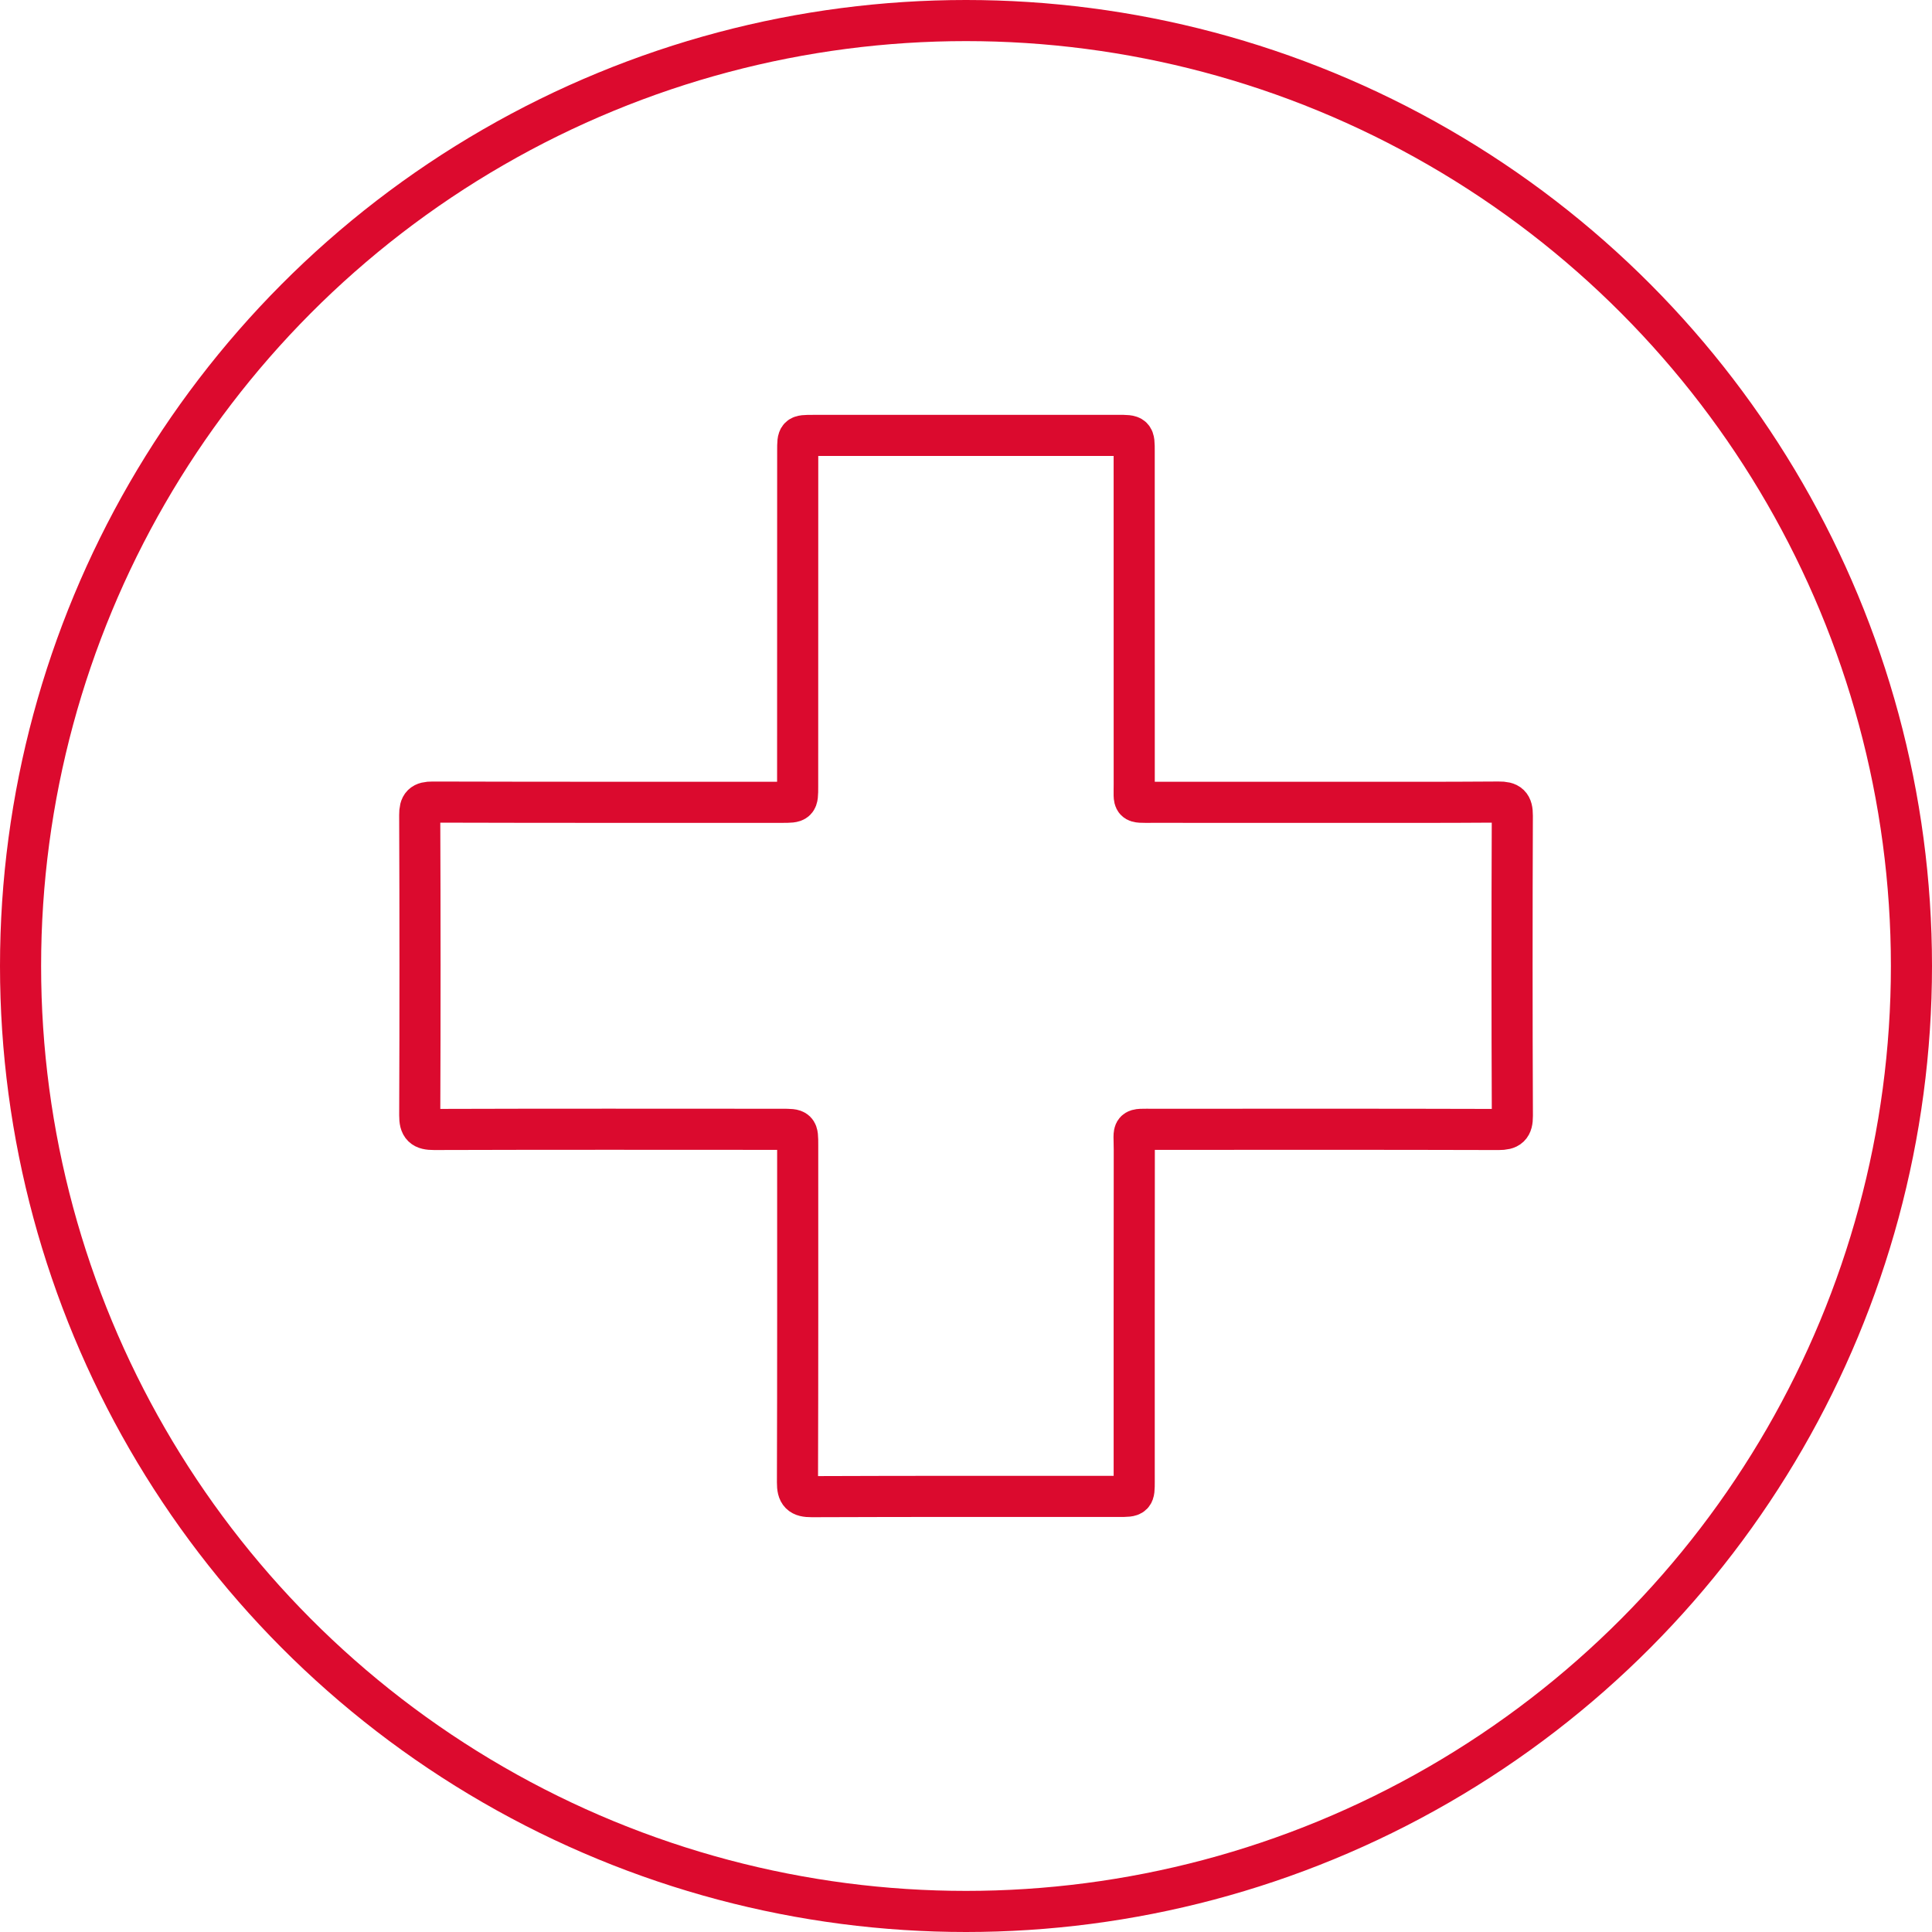
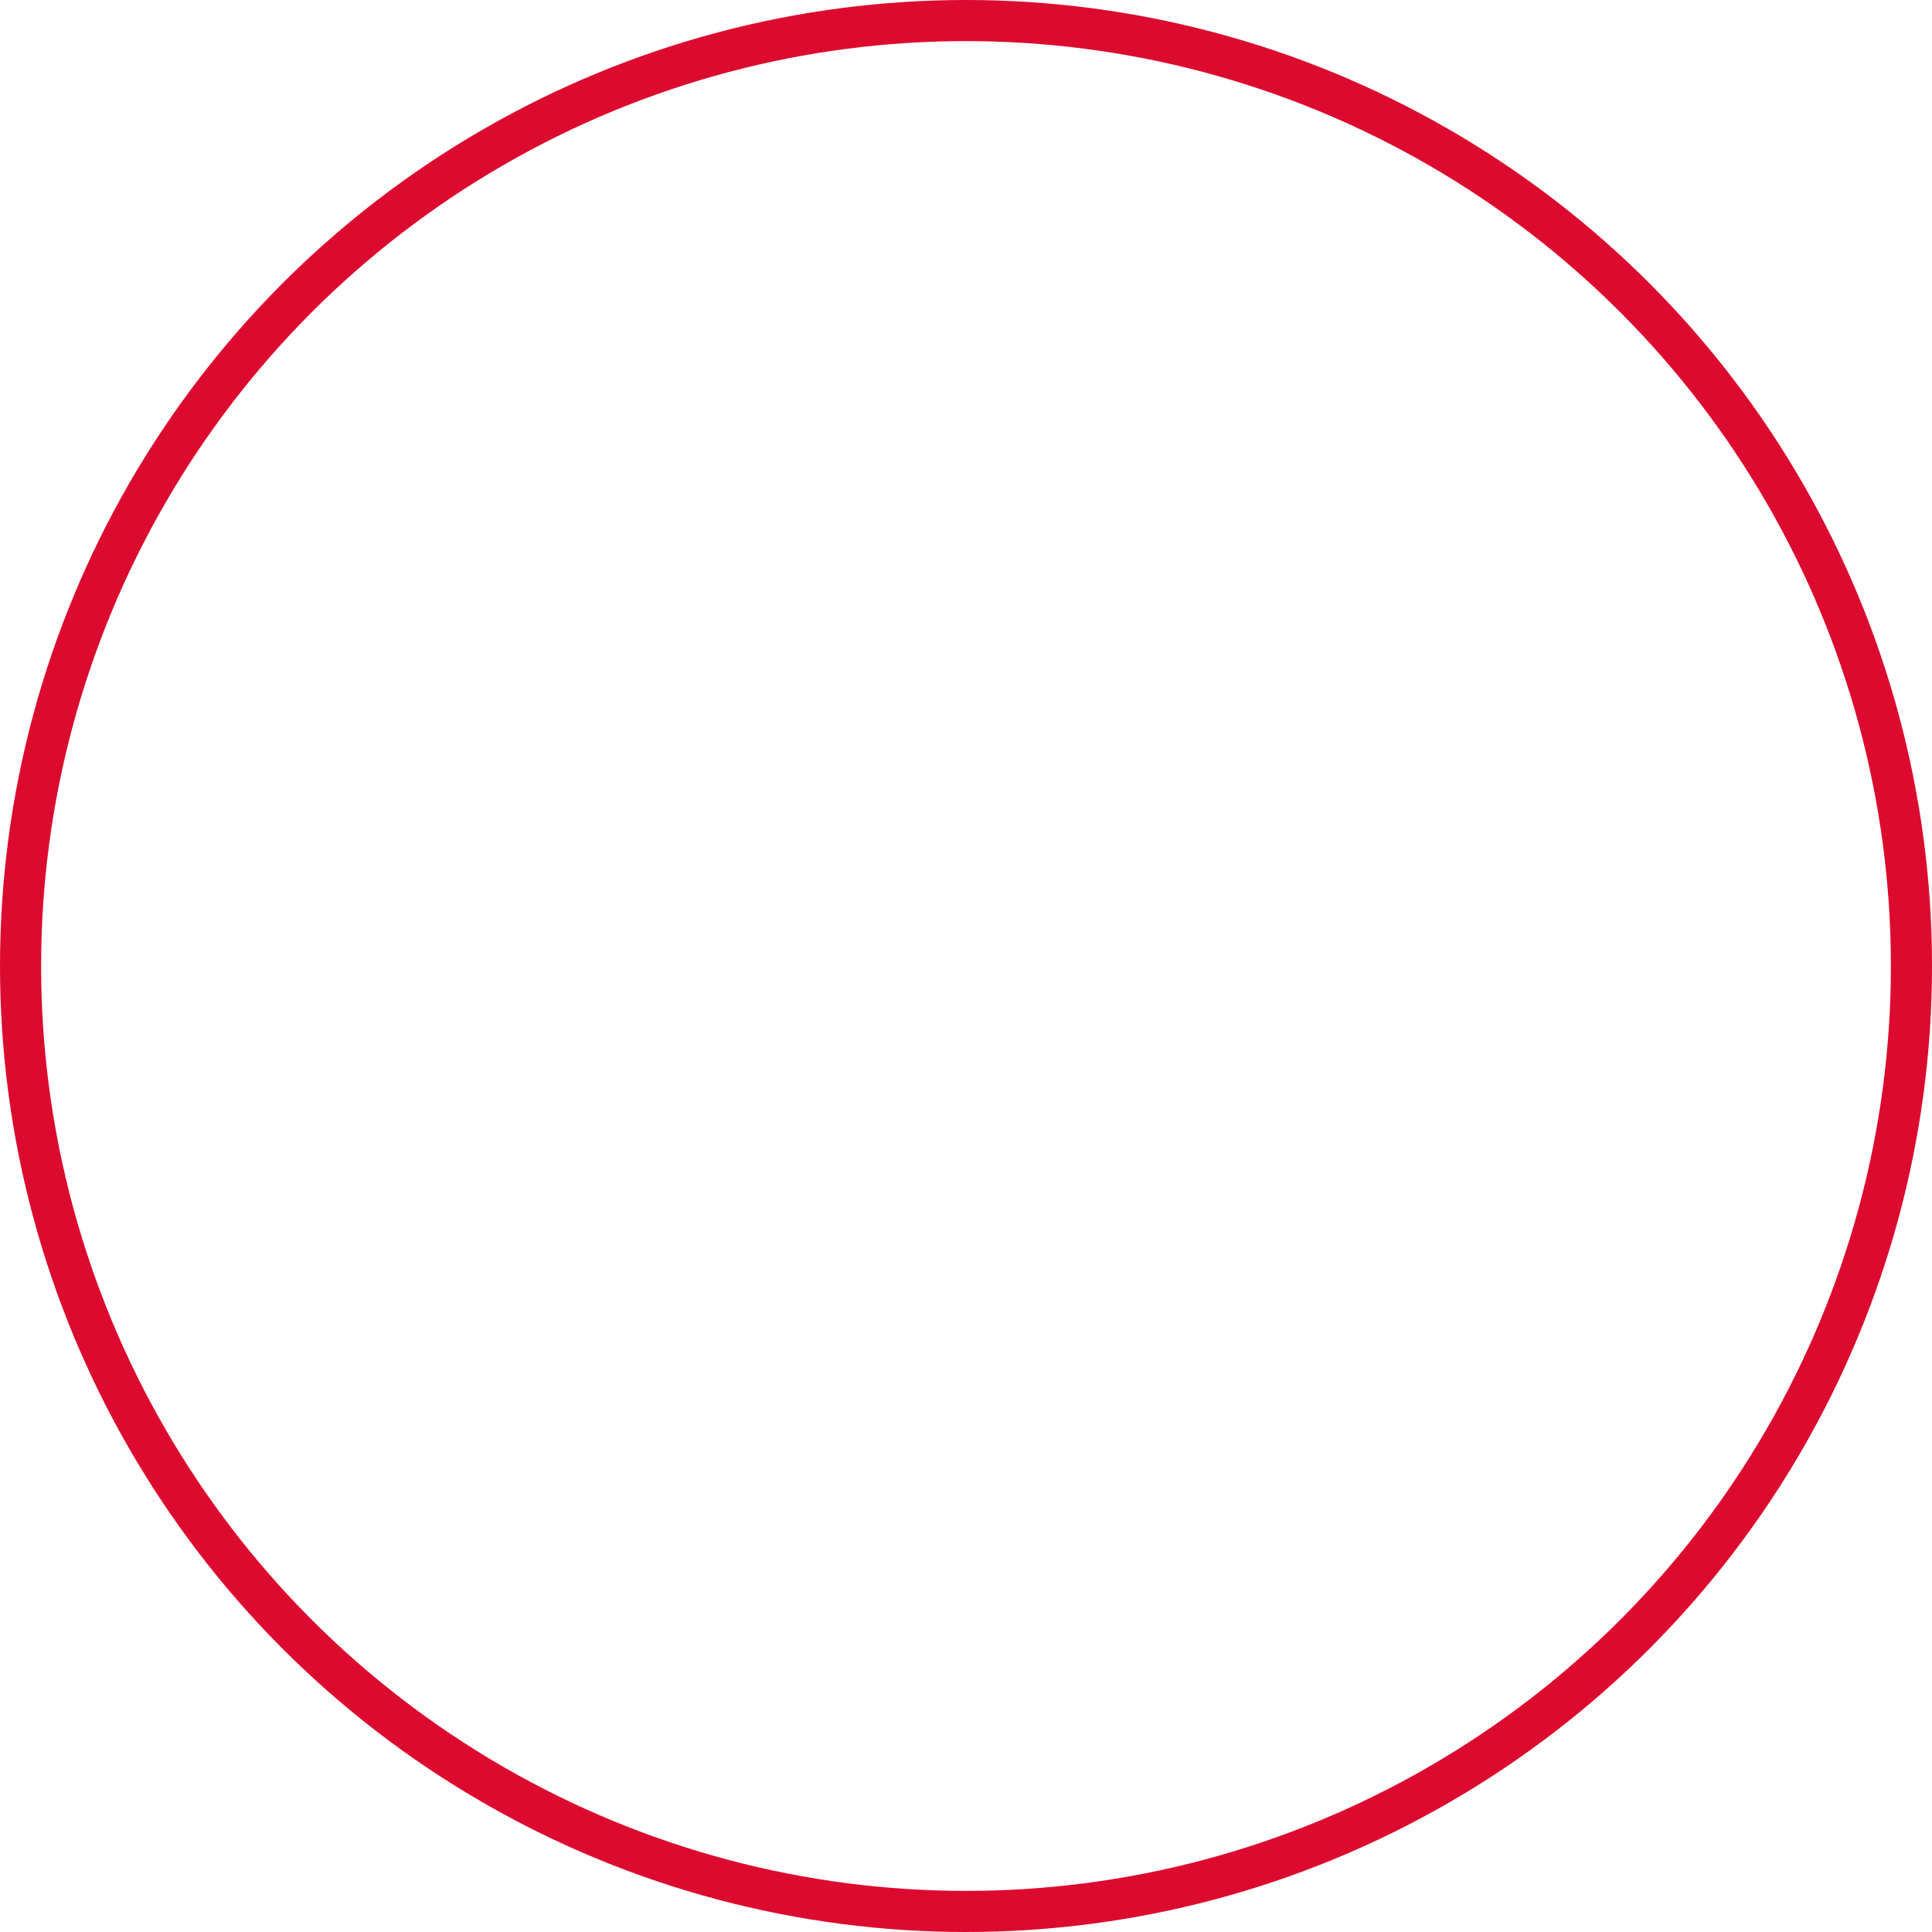
<svg xmlns="http://www.w3.org/2000/svg" version="1.1" id="Ebene_1" x="0px" y="0px" width="94px" height="94px" viewBox="0 0 94 94" xml:space="preserve">
  <g id="icon_infopoint" transform="translate(-49 10.075)">
    <g id="Ellipse_110" transform="translate(49 -10.075)">
      <circle fill="none" cx="47" cy="47" r="47" />
      <circle fill="none" stroke="#DC0A2E" stroke-width="2" cx="47" cy="47" r="46" />
    </g>
  </g>
  <g>
-     <path fill="none" stroke="#DB0A2E" stroke-width="2" stroke-miterlimit="10" d="M64.396,39.036c-2.783,0-5.566,0.002-8.348-0.001   c-0.984-0.001-0.861,0.076-0.863-0.889c-0.002-5.397-0.002-10.793-0.002-16.189c0-0.773,0-0.774-0.799-0.774   c-4.945,0-9.89,0.001-14.835,0.002c-0.735,0-0.737,0.001-0.737,0.734c-0.002,5.453-0.002,10.906-0.003,16.359   c0,0.758-0.002,0.758-0.777,0.758c-5.66,0-11.319,0.005-16.979-0.011c-0.495-0.002-0.634,0.133-0.632,0.631   c0.019,4.87,0.02,9.741,0.001,14.61c-0.003,0.545,0.157,0.689,0.696,0.688c5.64-0.018,11.281-0.01,16.922-0.008   c0.771,0,0.771,0,0.771,0.764c0,5.473,0.007,10.943-0.011,16.416c-0.002,0.541,0.148,0.695,0.693,0.693   c4.983-0.02,9.966-0.012,14.949-0.012c0.74,0,0.742-0.002,0.742-0.727c0-5.379-0.004-10.756,0.004-16.133c0-1.105-0.186-1,0.973-1   c5.584-0.004,11.168-0.008,16.752,0.008c0.51,0,0.672-0.133,0.67-0.662c-0.021-4.869-0.02-9.74-0.002-14.609   c0.002-0.527-0.154-0.664-0.666-0.66C70.073,39.045,67.233,39.035,64.396,39.036z" />
-   </g>
+     </g>
</svg>